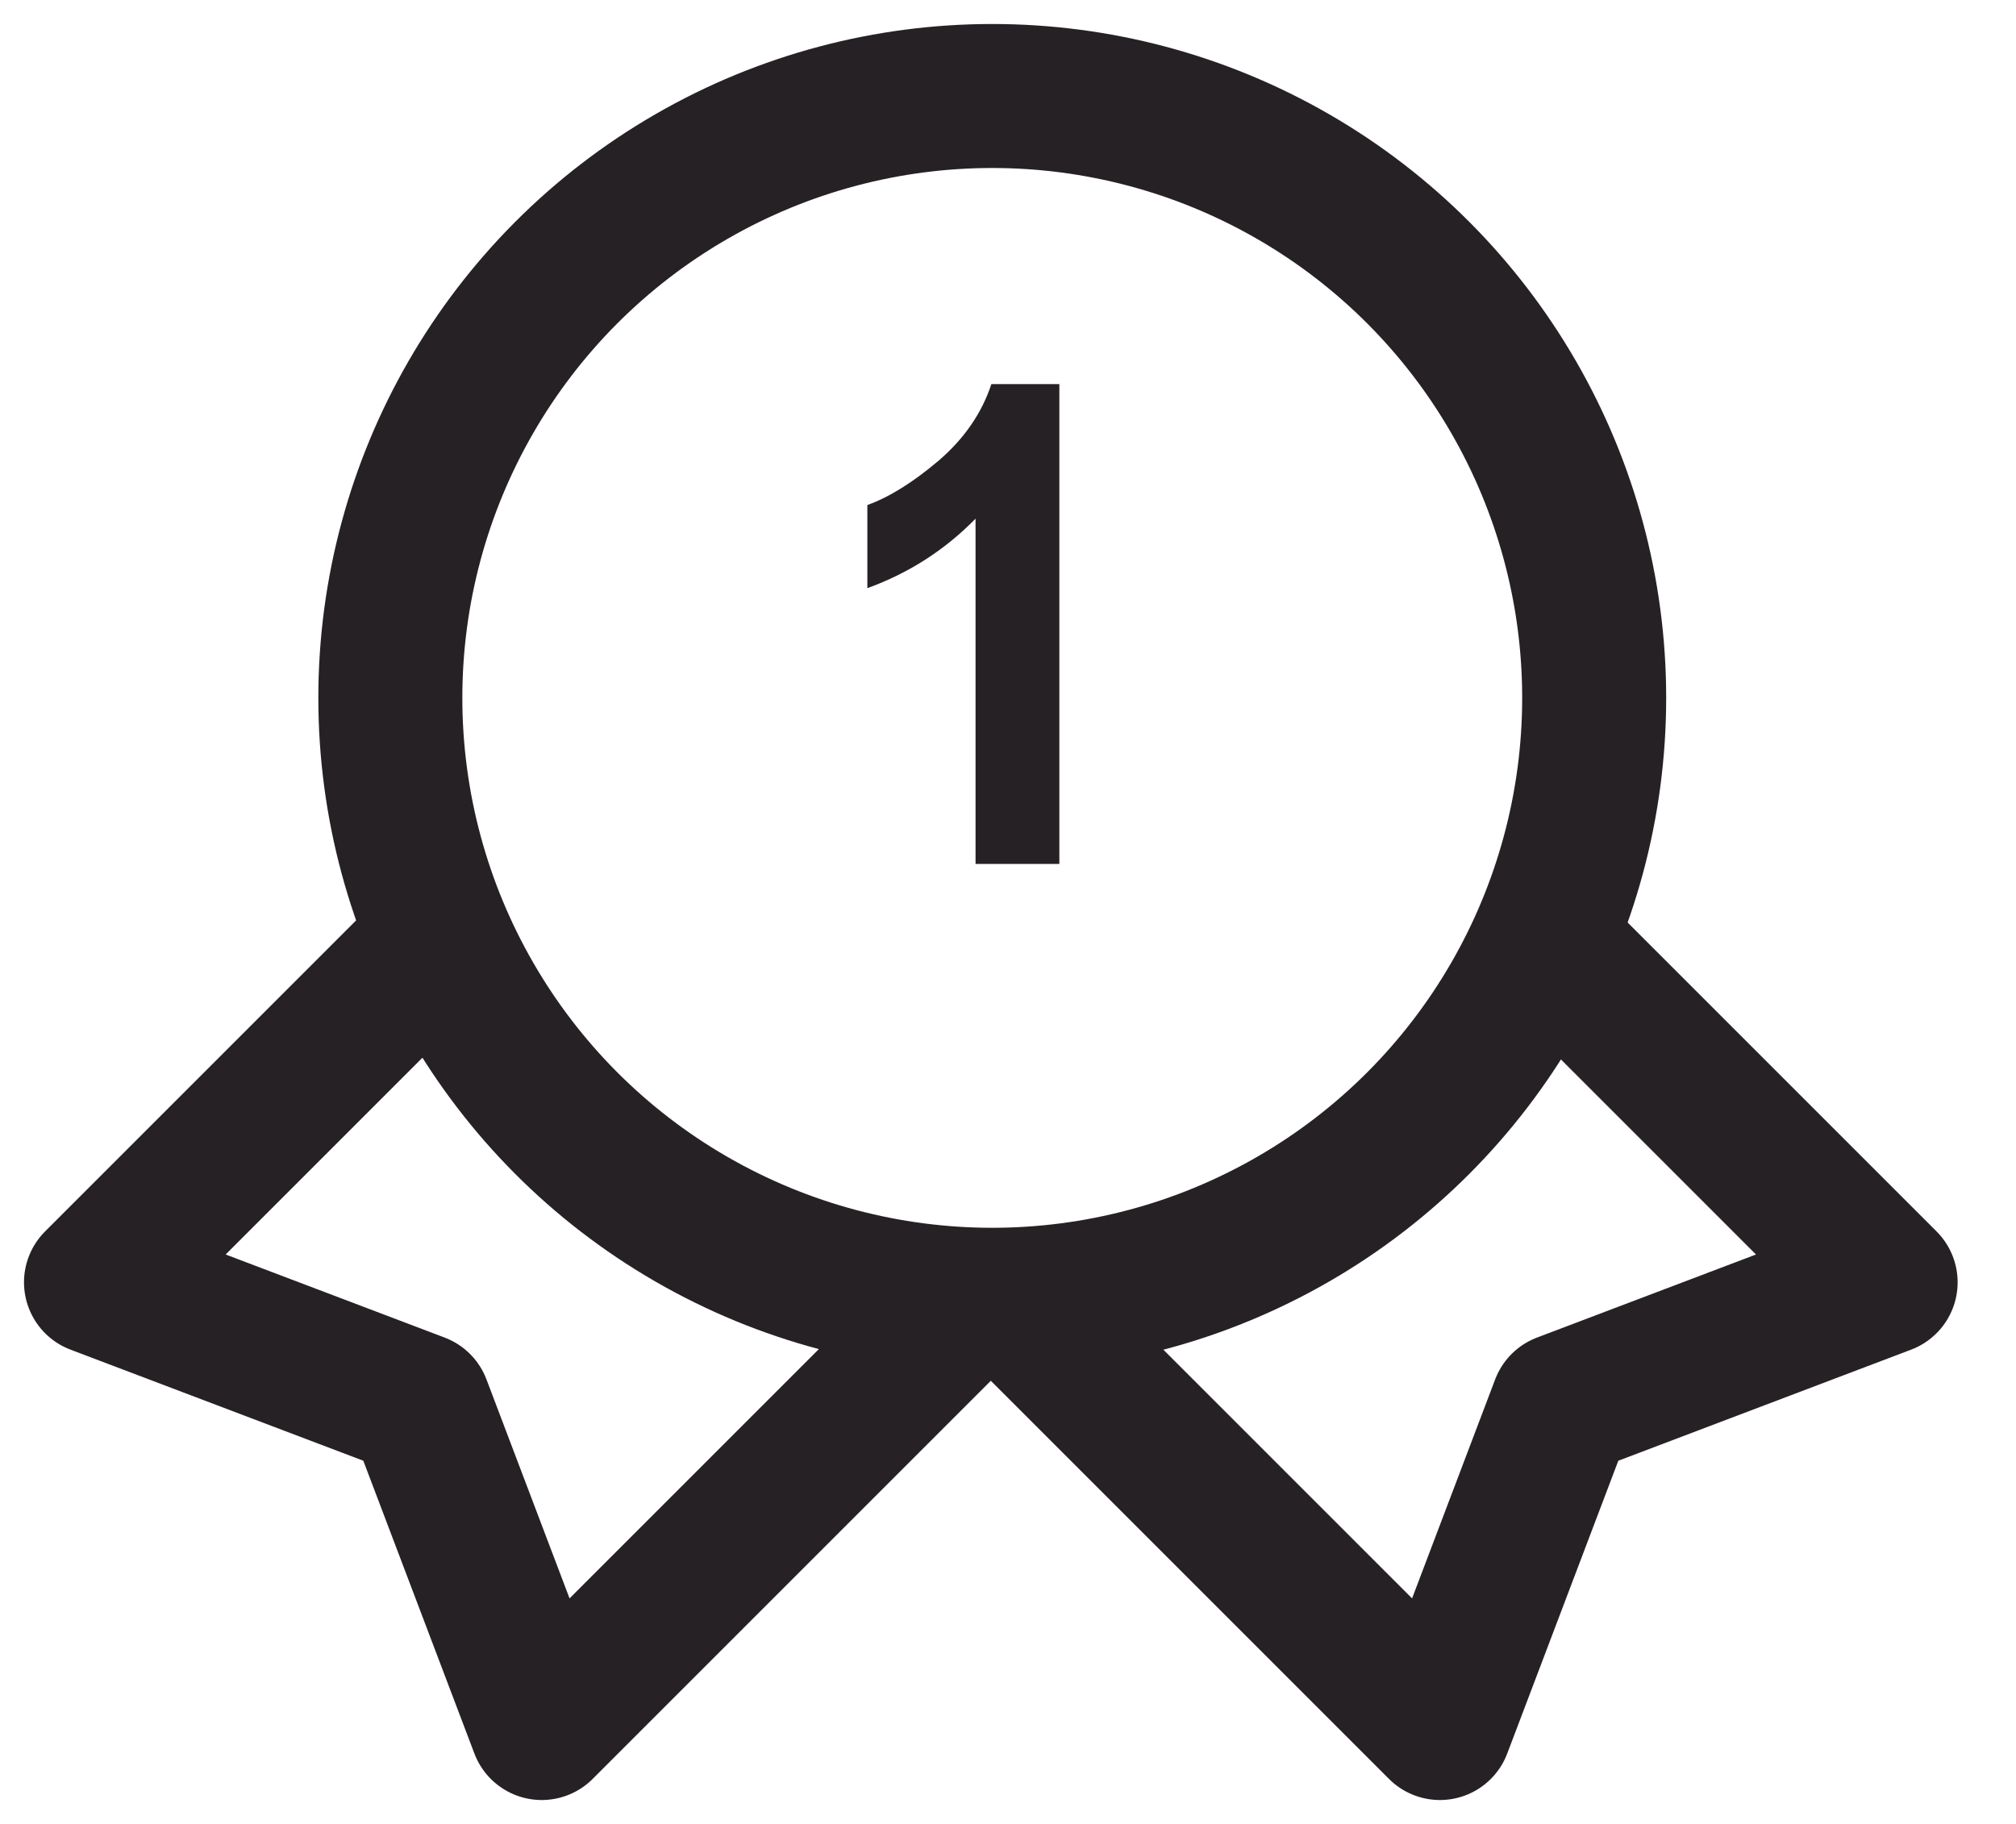
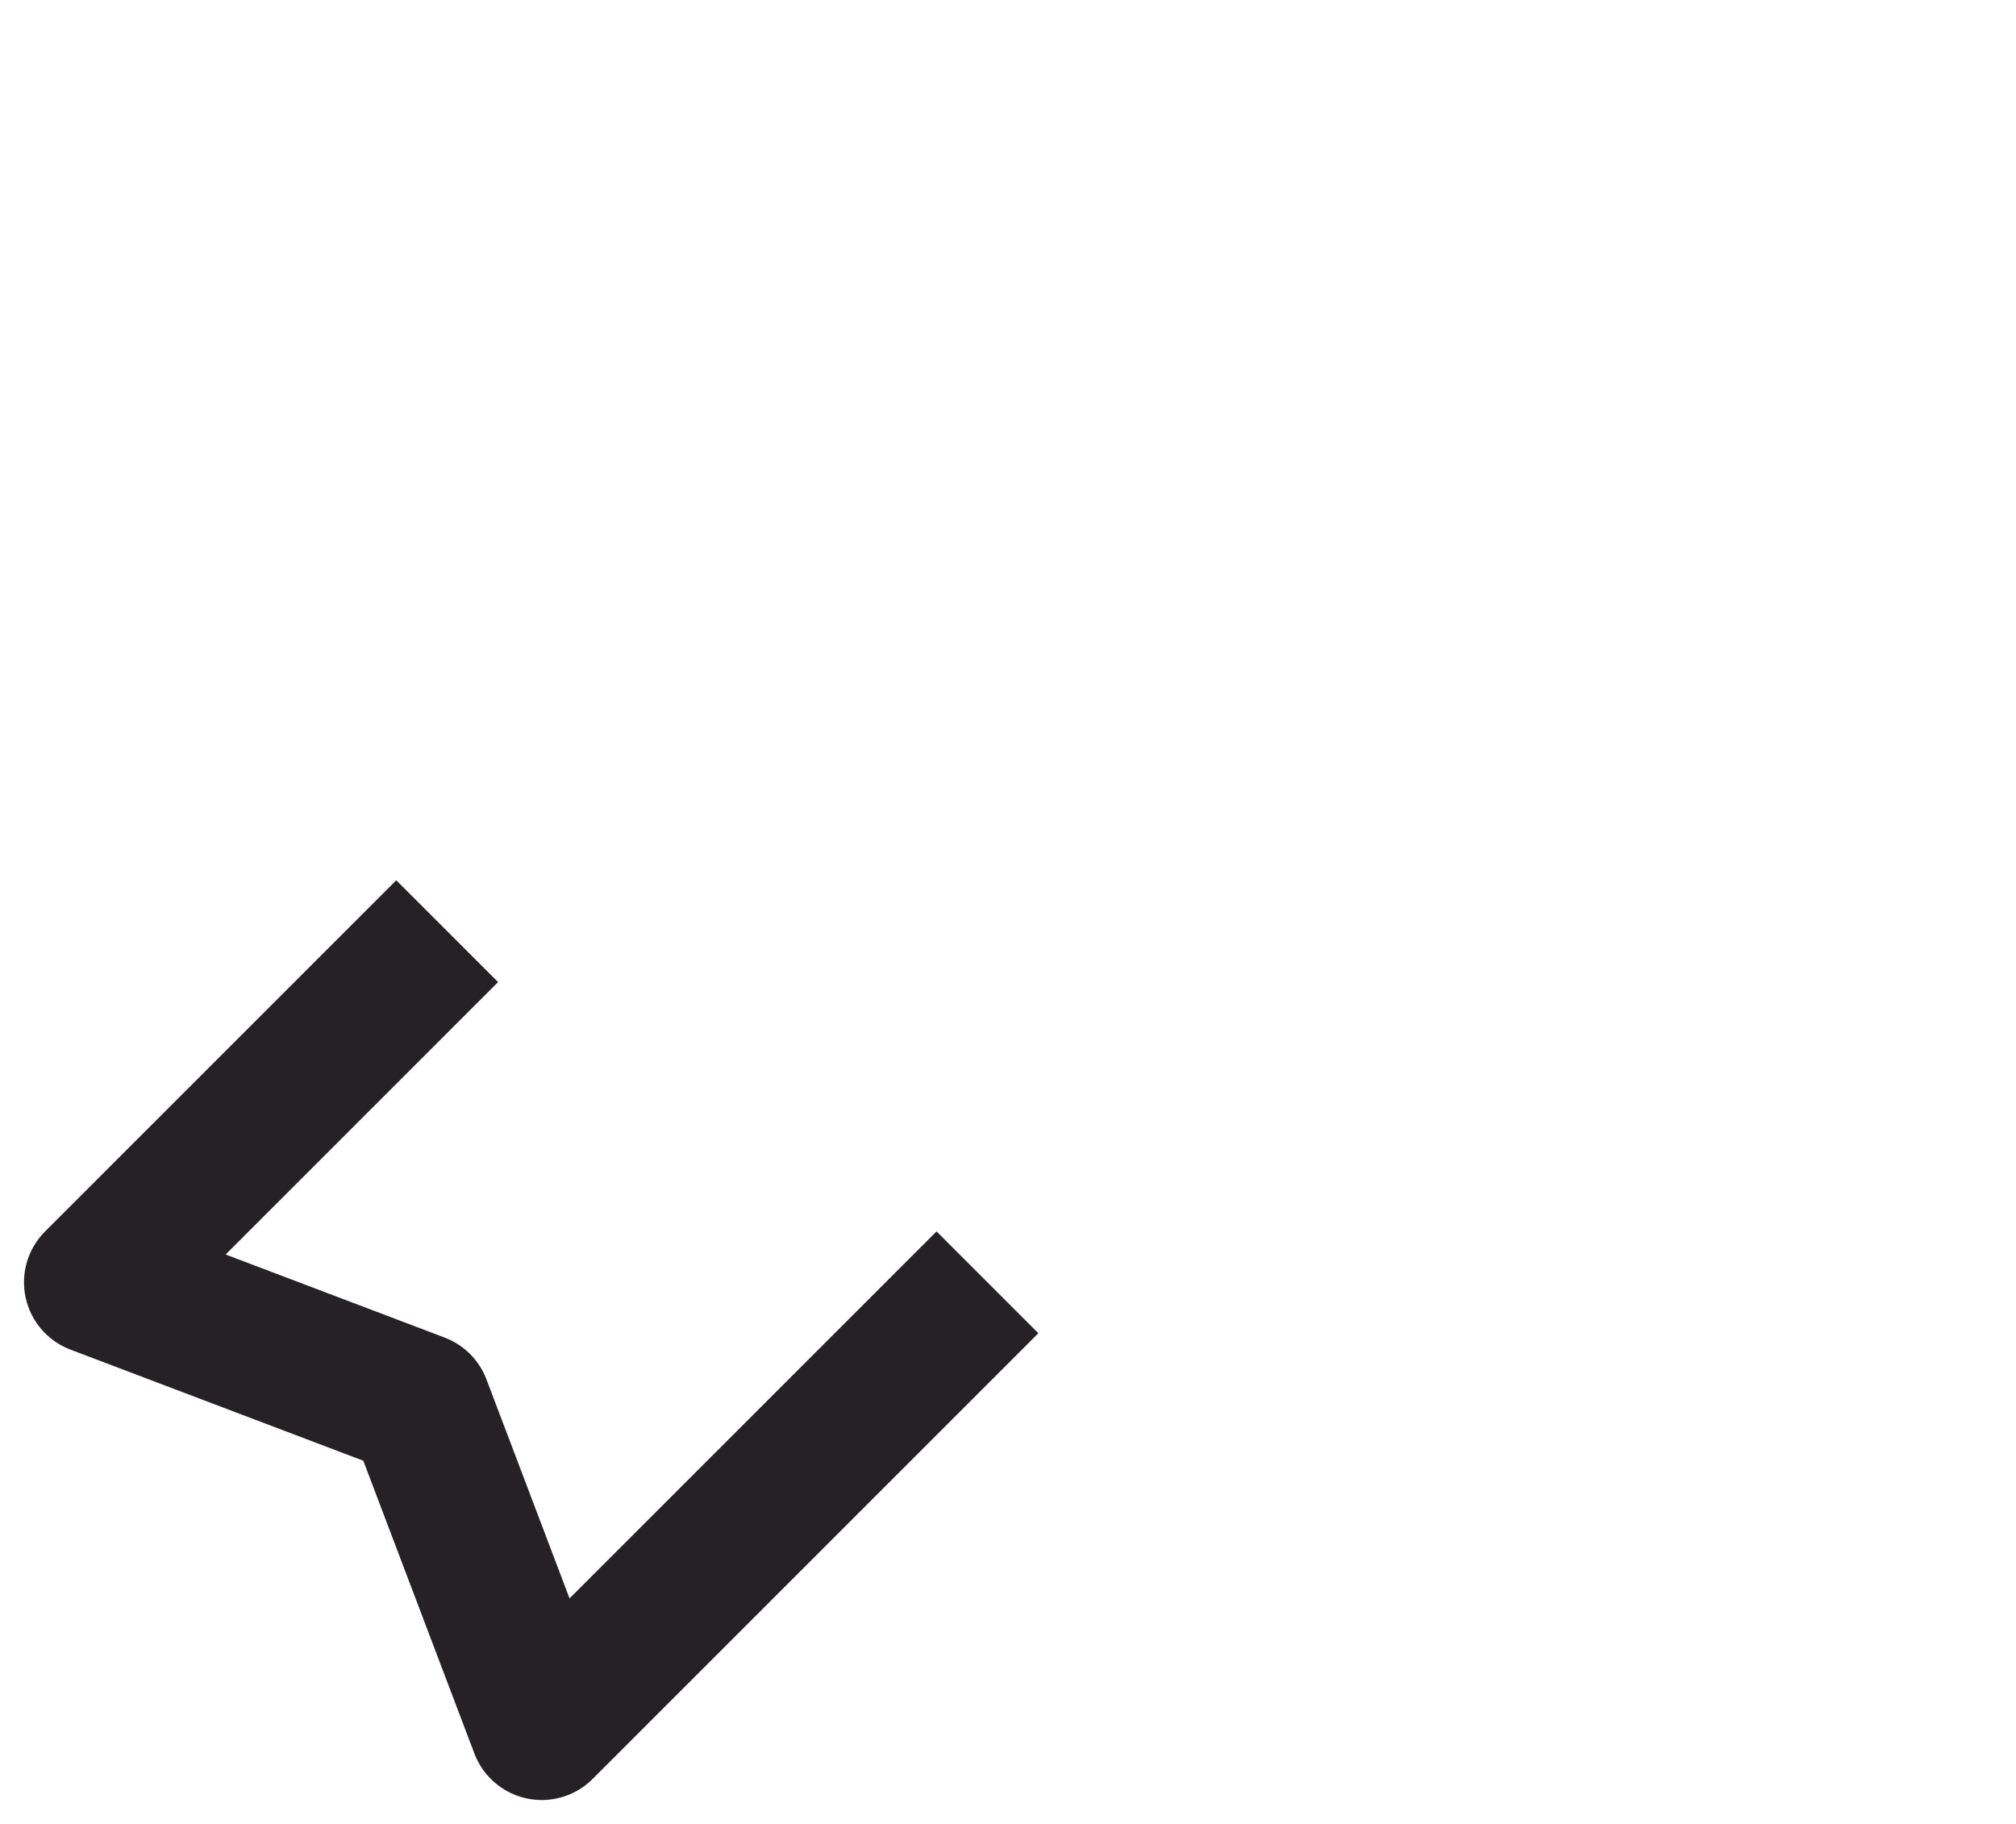
<svg xmlns="http://www.w3.org/2000/svg" fill="none" height="19" viewBox="0 0 21 19" width="21">
  <g stroke="#262125" stroke-width="1.5">
-     <circle cx="10.336" cy="7.27" r="6.27" />
    <path d="m4.658 9.7-3.658 3.658 3.366 1.277 1.277 3.366 4.643-4.643" stroke-linejoin="round" />
-     <path d="m15.984 9.7 3.658 3.658-3.366 1.277-1.277 3.366-4.643-4.643" stroke-linejoin="round" />
  </g>
-   <path d="m11.035 9h-.873v-3.597c-.319.326-.695.567-1.127.724v-.866c.228-.082.475-.236.742-.462.267-.229.45-.495.55-.798h.708z" fill="#262125" />
</svg>